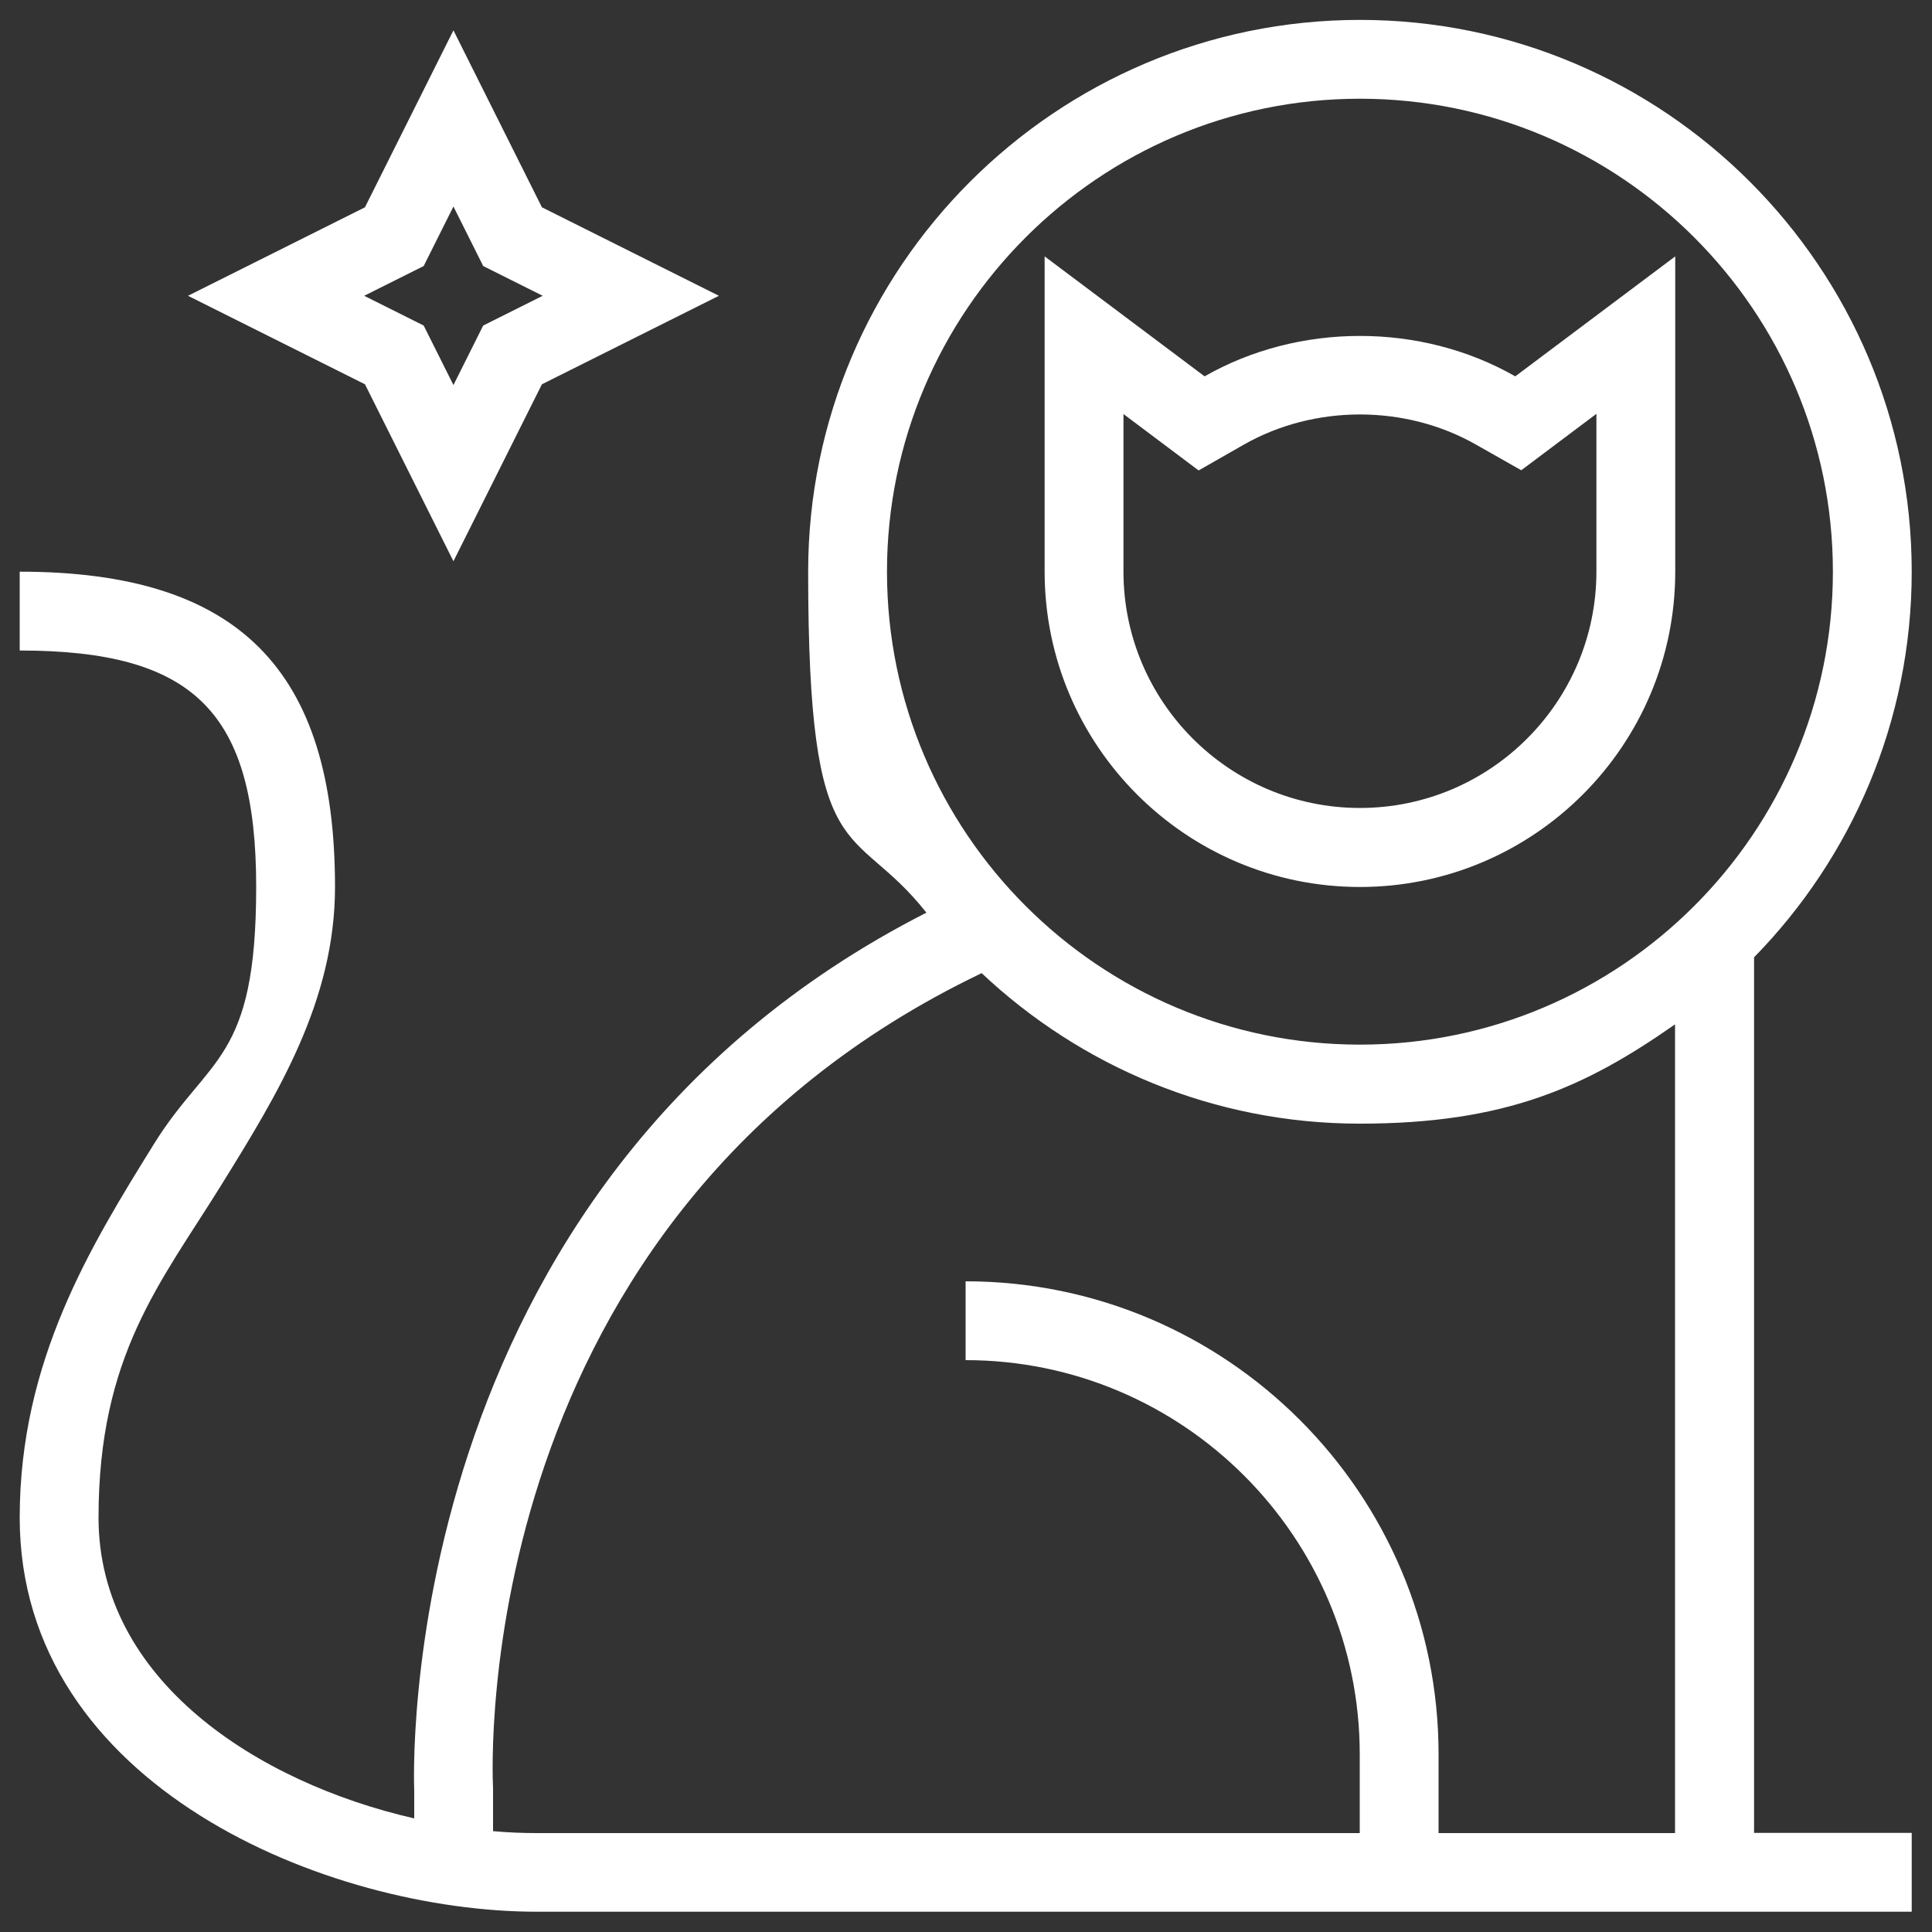
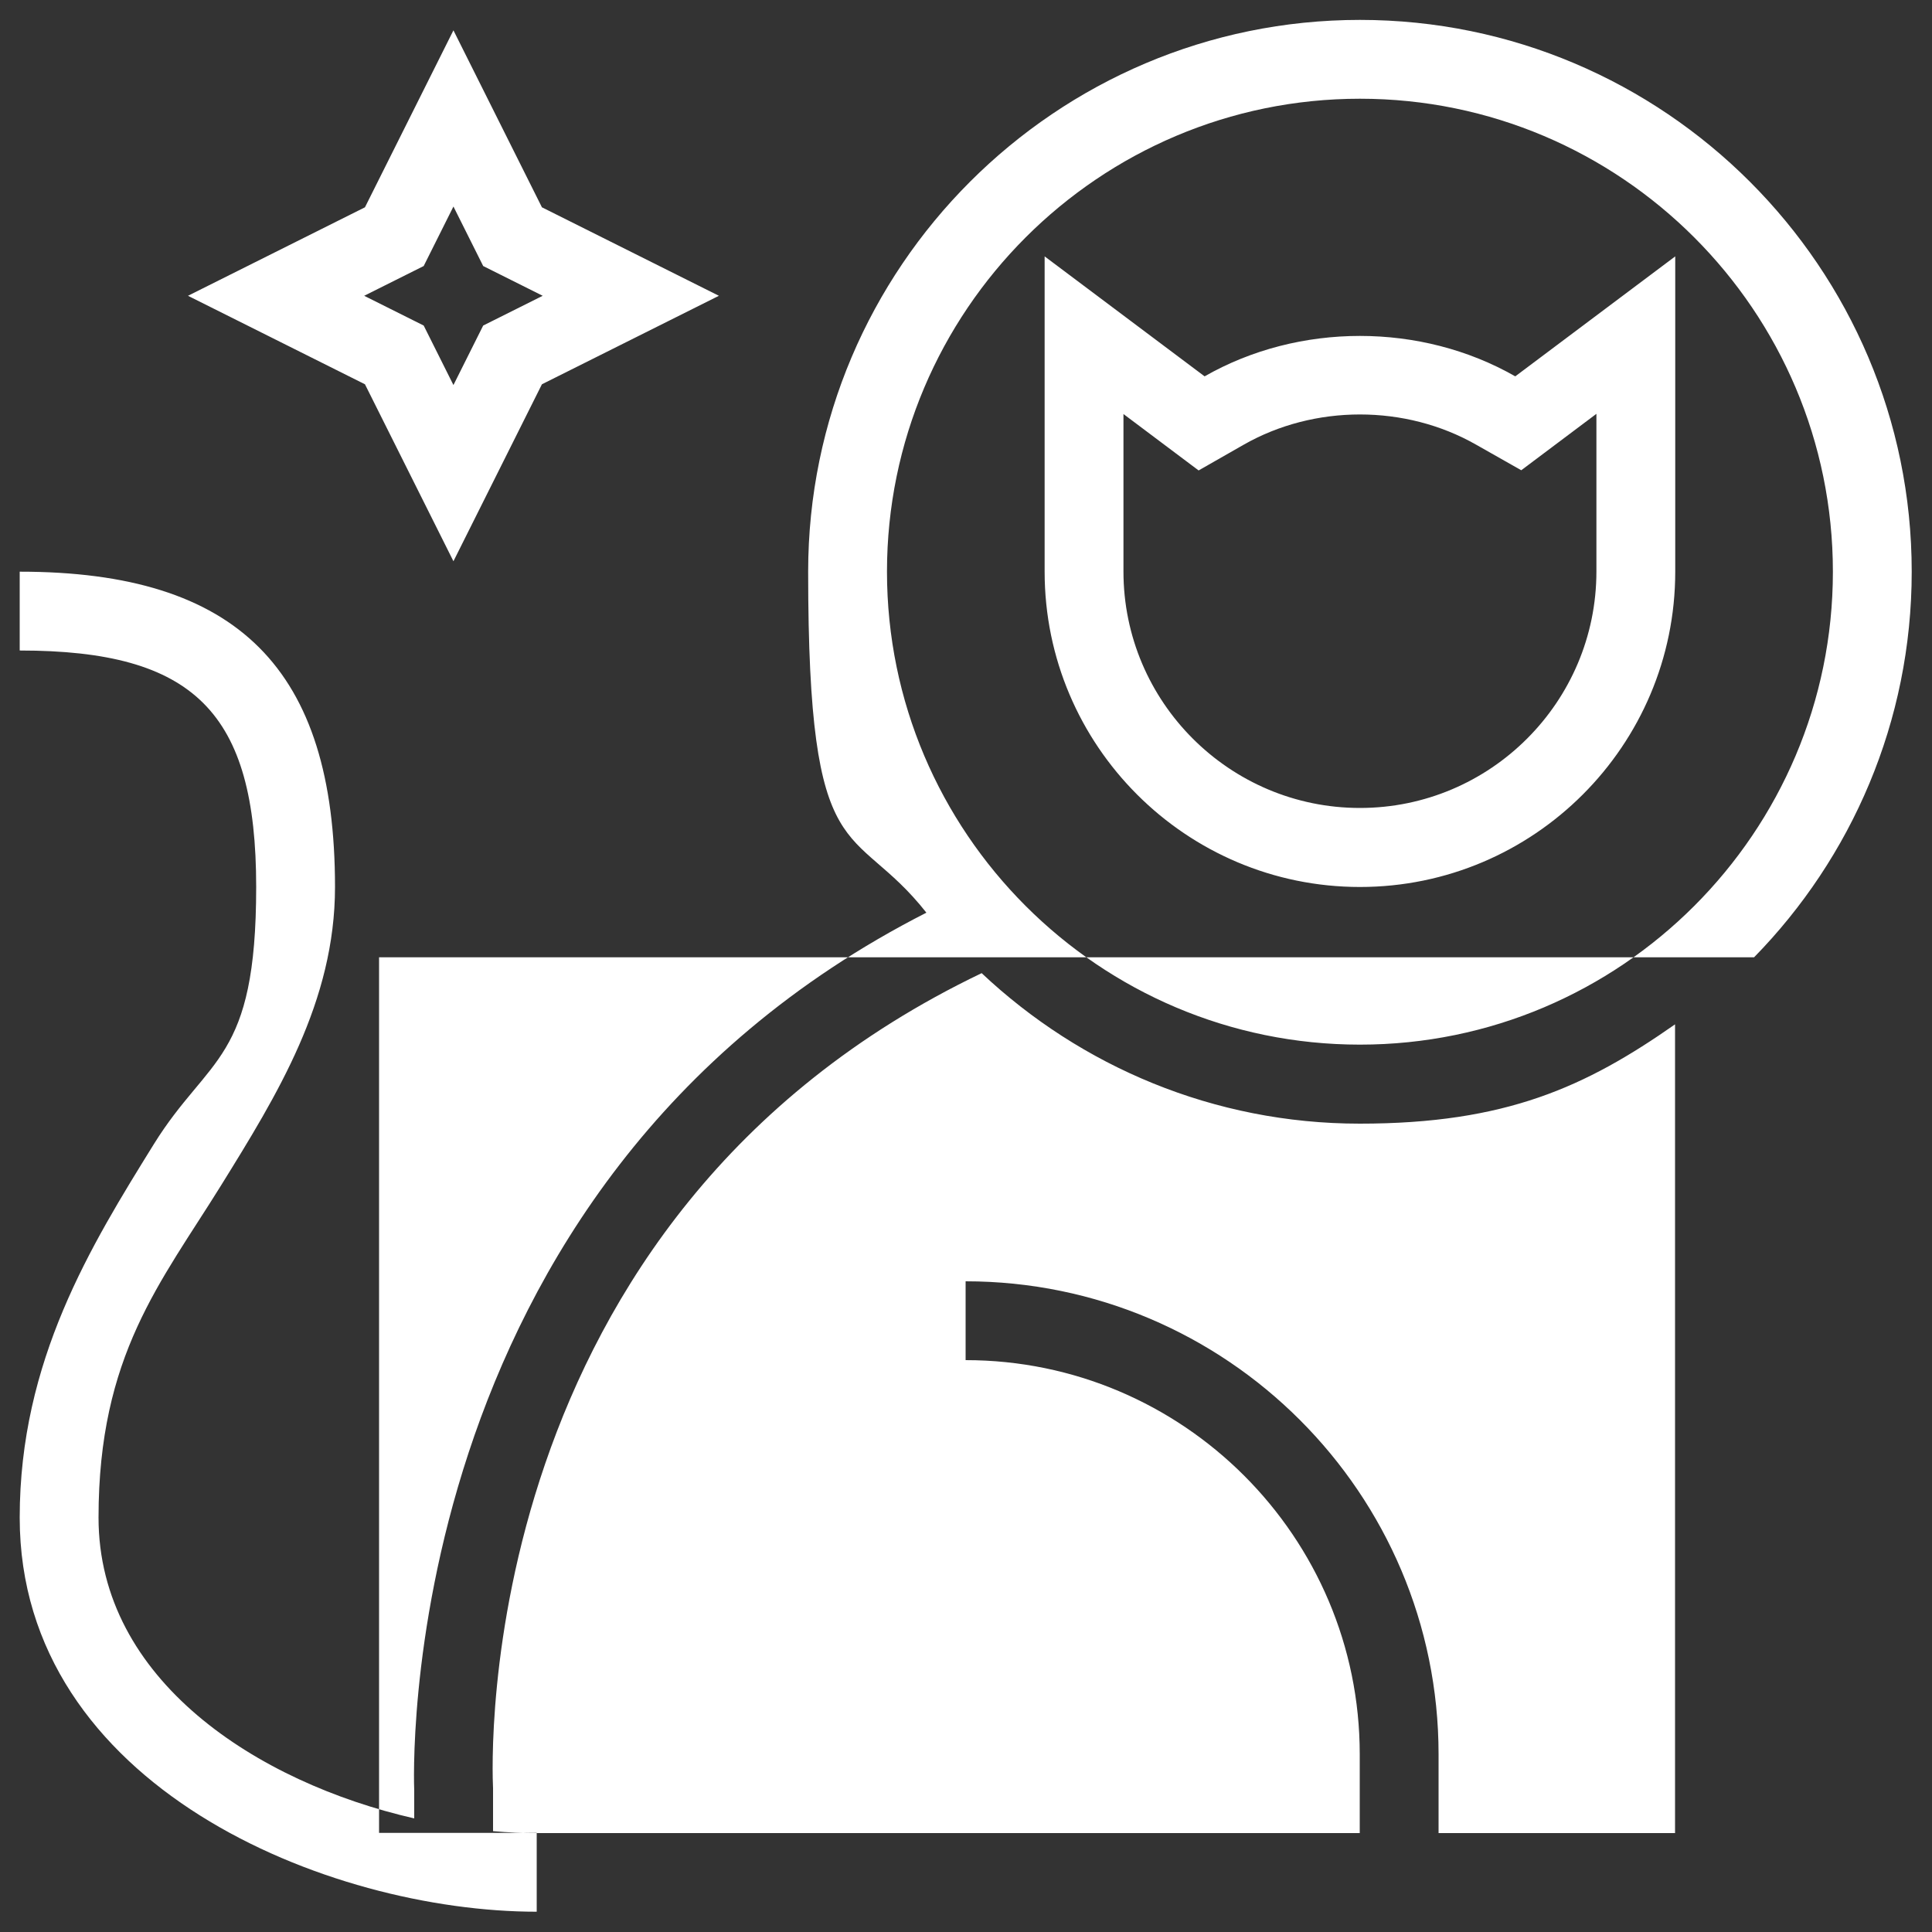
<svg xmlns="http://www.w3.org/2000/svg" id="Layer_1" data-name="Layer 1" version="1.1" viewBox="0 0 1000 1000">
  <rect x="0" y="0" width="1000" height="1000" fill="#333333" stroke="none" />
  <defs>
    <style>
      .cls-1 {
        fill: #fff;
        stroke-width: 0px;
      }
    </style>
  </defs>
-   <path class="cls-1" d="M907.9,495.5c50.4-51.5,81.6-122,81.6-199.6,0-157.5-128.2-285.6-285.6-285.6s-285.6,128.2-285.6,285.6,22.9,127.9,61.2,176.5c-278.3,141.7-265.2,452.2-265.1,454.3v14.5c-81.3-18.6-163.4-71.6-163.4-155.7s32.2-121.6,63.4-171.9c29-46.8,59-95.2,59-154.5,0-112.9-50.3-163.2-163.2-163.2v40.8c90.4,0,122.4,32,122.4,122.4s-24.5,87.3-52.9,133c-32.6,52.6-69.5,112.1-69.5,193.4,0,139.2,159.7,204,267.6,204h711.7v-40.8h-81.6v-453.2ZM703.9,51.1c135,0,244.8,109.8,244.8,244.8s-109.8,244.8-244.8,244.8-244.8-109.8-244.8-244.8,109.8-244.8,244.8-244.8ZM255.2,947.7v-22.1c-.6-12.1-11.8-295.1,252.9-421.9,51.2,48.2,120.1,77.9,195.7,77.9s116.9-19,163.2-51.4v418.6h-122.4v-40.8c0-135-109.8-244.8-244.8-244.8v40.8c112.5,0,204,91.5,204,204v40.8h-426c-7.3,0-14.9-.3-22.6-1h0ZM703.9,459.1c90,0,163.2-73.2,163.2-163.2v-163.2l-82.8,62.1c-48.8-27.9-112-27.9-160.8,0l-82.8-62.1v163.2c0,90,73.2,163.2,163.2,163.2h0ZM581.5,214.3l38.9,29.2,23.3-13.3c36.6-20.9,83.8-20.9,120.4,0l23.3,13.2,38.9-29.2v81.6c0,67.5-54.9,122.4-122.4,122.4s-122.4-54.9-122.4-122.4v-81.6h0ZM234.7,290.5l45.8-91.6,91.6-45.8-91.6-45.8L234.7,15.7l-45.8,91.6-91.6,45.8,91.6,45.8,45.8,91.6ZM219.3,137.7l15.4-30.8,15.4,30.8,30.8,15.4-30.8,15.4-15.4,30.8-15.4-30.8-30.8-15.4,30.8-15.4Z" />
+   <path class="cls-1" d="M907.9,495.5c50.4-51.5,81.6-122,81.6-199.6,0-157.5-128.2-285.6-285.6-285.6s-285.6,128.2-285.6,285.6,22.9,127.9,61.2,176.5c-278.3,141.7-265.2,452.2-265.1,454.3v14.5c-81.3-18.6-163.4-71.6-163.4-155.7s32.2-121.6,63.4-171.9c29-46.8,59-95.2,59-154.5,0-112.9-50.3-163.2-163.2-163.2v40.8c90.4,0,122.4,32,122.4,122.4s-24.5,87.3-52.9,133c-32.6,52.6-69.5,112.1-69.5,193.4,0,139.2,159.7,204,267.6,204v-40.8h-81.6v-453.2ZM703.9,51.1c135,0,244.8,109.8,244.8,244.8s-109.8,244.8-244.8,244.8-244.8-109.8-244.8-244.8,109.8-244.8,244.8-244.8ZM255.2,947.7v-22.1c-.6-12.1-11.8-295.1,252.9-421.9,51.2,48.2,120.1,77.9,195.7,77.9s116.9-19,163.2-51.4v418.6h-122.4v-40.8c0-135-109.8-244.8-244.8-244.8v40.8c112.5,0,204,91.5,204,204v40.8h-426c-7.3,0-14.9-.3-22.6-1h0ZM703.9,459.1c90,0,163.2-73.2,163.2-163.2v-163.2l-82.8,62.1c-48.8-27.9-112-27.9-160.8,0l-82.8-62.1v163.2c0,90,73.2,163.2,163.2,163.2h0ZM581.5,214.3l38.9,29.2,23.3-13.3c36.6-20.9,83.8-20.9,120.4,0l23.3,13.2,38.9-29.2v81.6c0,67.5-54.9,122.4-122.4,122.4s-122.4-54.9-122.4-122.4v-81.6h0ZM234.7,290.5l45.8-91.6,91.6-45.8-91.6-45.8L234.7,15.7l-45.8,91.6-91.6,45.8,91.6,45.8,45.8,91.6ZM219.3,137.7l15.4-30.8,15.4,30.8,30.8,15.4-30.8,15.4-15.4,30.8-15.4-30.8-30.8-15.4,30.8-15.4Z" />
</svg>